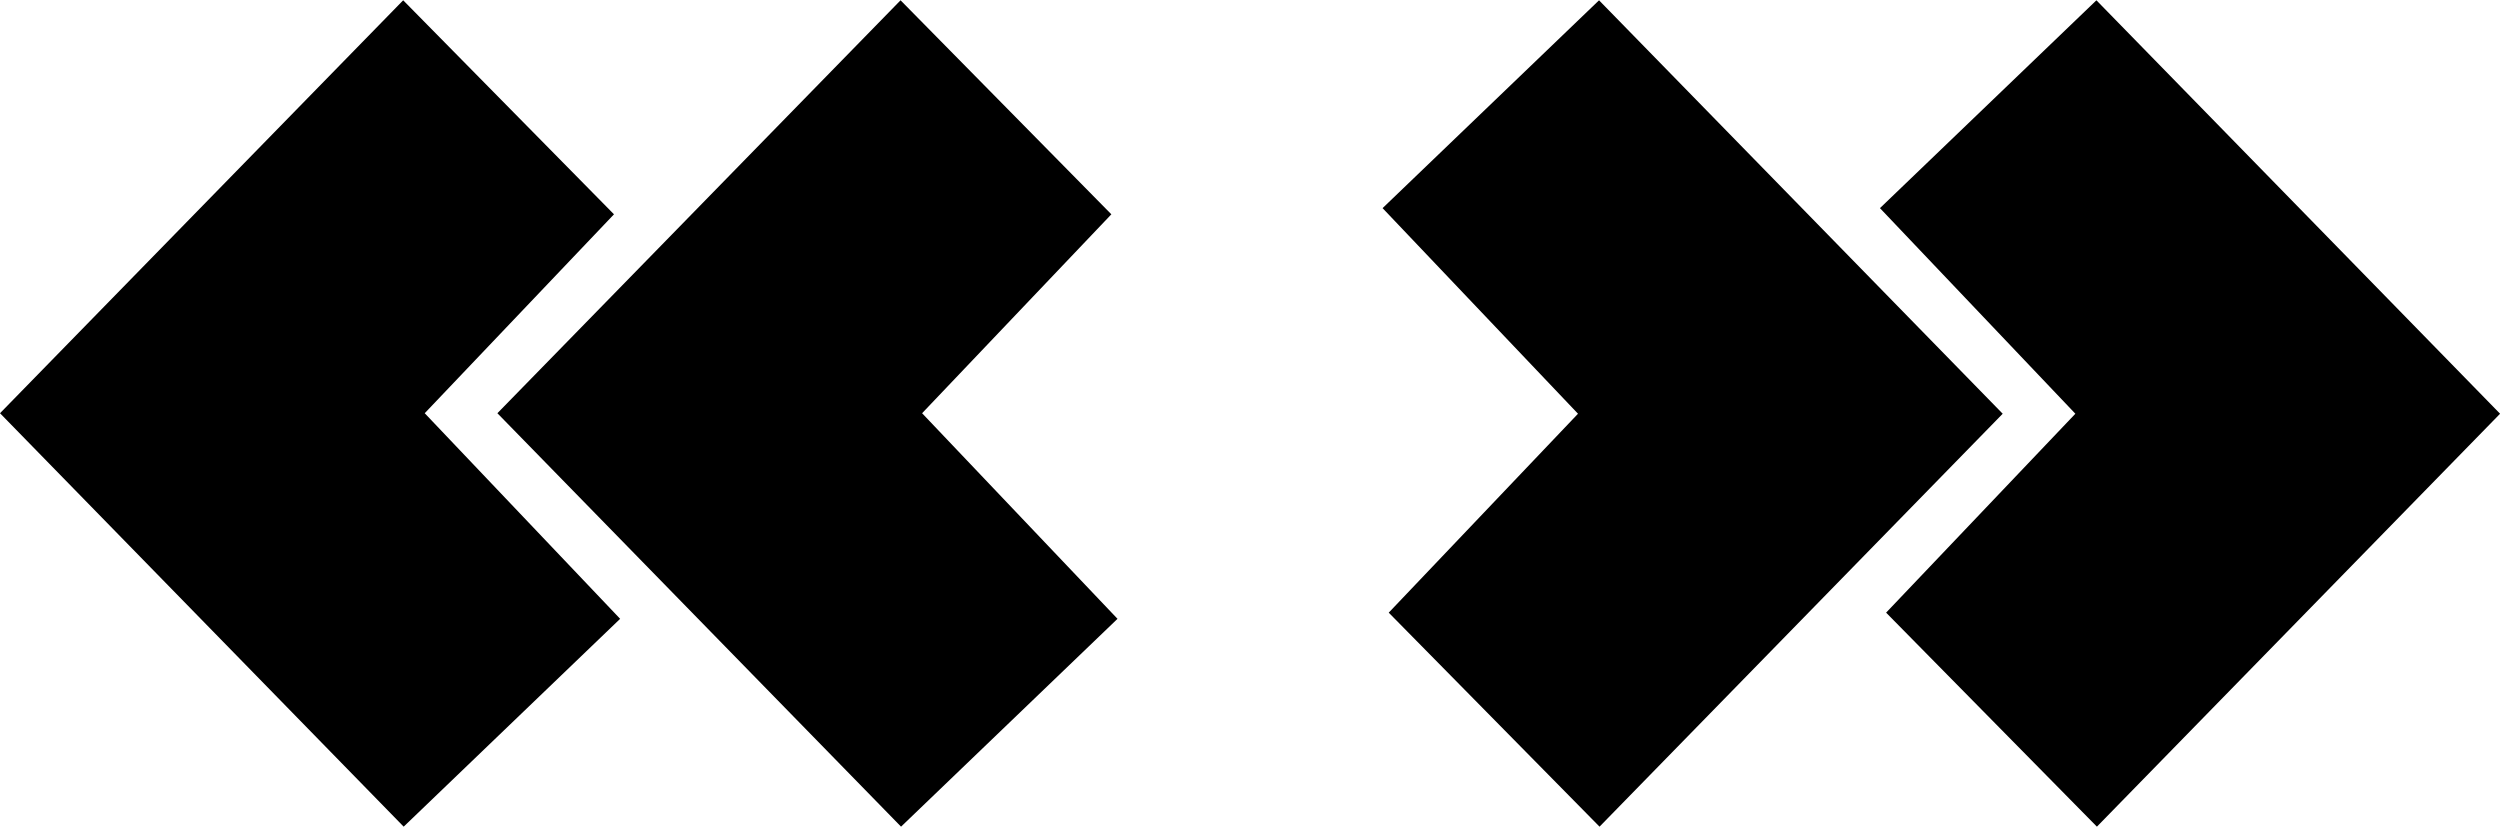
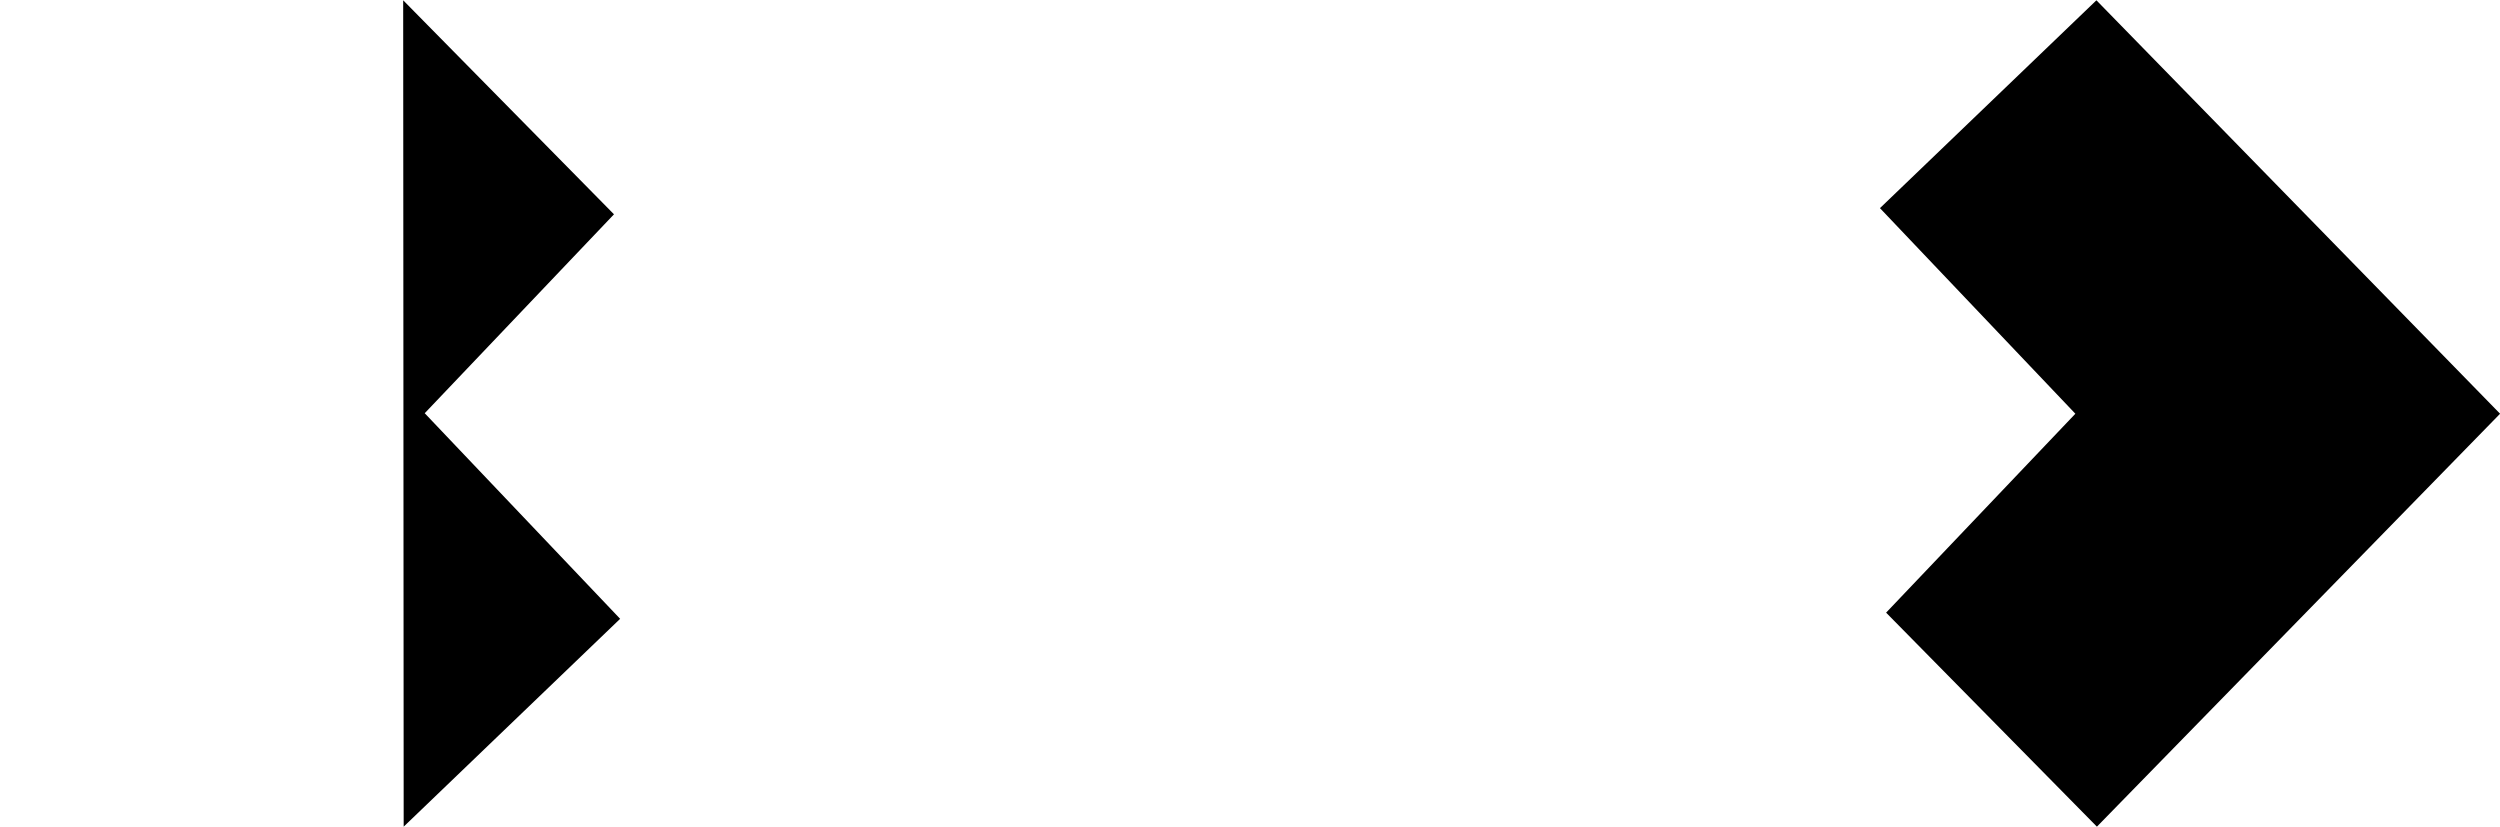
<svg xmlns="http://www.w3.org/2000/svg" width="100%" height="100%" viewBox="0 0 1920 635" version="1.1" xml:space="preserve" style="fill-rule:evenodd;clip-rule:evenodd;stroke-linejoin:round;stroke-miterlimit:2;">
  <g transform="matrix(1.084,0,0,0.784,-218.735,-413.241)">
    <g>
      <g transform="matrix(1,0,1.11022e-16,1,-0.126,0.072)">
-         <path d="M1185.81,1127.17L1319.9,932.311L1181.45,730.912L1334.81,527.315L1620.8,932.311L1335.16,1336.82L1185.81,1127.17Z" style="fill-rule:nonzero;" />
-       </g>
+         </g>
      <g transform="matrix(1,0,1.11022e-16,1,352.257,0.072)">
        <path d="M1185.81,1127.17L1319.9,932.311L1181.45,730.912L1334.81,527.315L1620.8,932.311L1335.16,1336.82L1185.81,1127.17Z" style="fill-rule:nonzero;" />
      </g>
    </g>
    <g transform="matrix(-1,-1.69416e-16,8.85255e-17,-1,2174.85,1864.27)">
      <g transform="matrix(1,0,1.11022e-16,1,-0.126,0.072)">
-         <path d="M1185.81,1127.17L1319.9,932.311L1181.45,730.912L1334.81,527.315L1620.8,932.311L1335.16,1336.82L1185.81,1127.17Z" style="fill-rule:nonzero;" />
-       </g>
+         </g>
      <g transform="matrix(1,0,1.11022e-16,1,352.257,0.072)">
-         <path d="M1185.81,1127.17L1319.9,932.311L1181.45,730.912L1334.81,527.315L1620.8,932.311L1335.16,1336.82L1185.81,1127.17Z" style="fill-rule:nonzero;" />
+         <path d="M1185.81,1127.17L1319.9,932.311L1181.45,730.912L1334.81,527.315L1335.16,1336.82L1185.81,1127.17Z" style="fill-rule:nonzero;" />
      </g>
    </g>
  </g>
</svg>